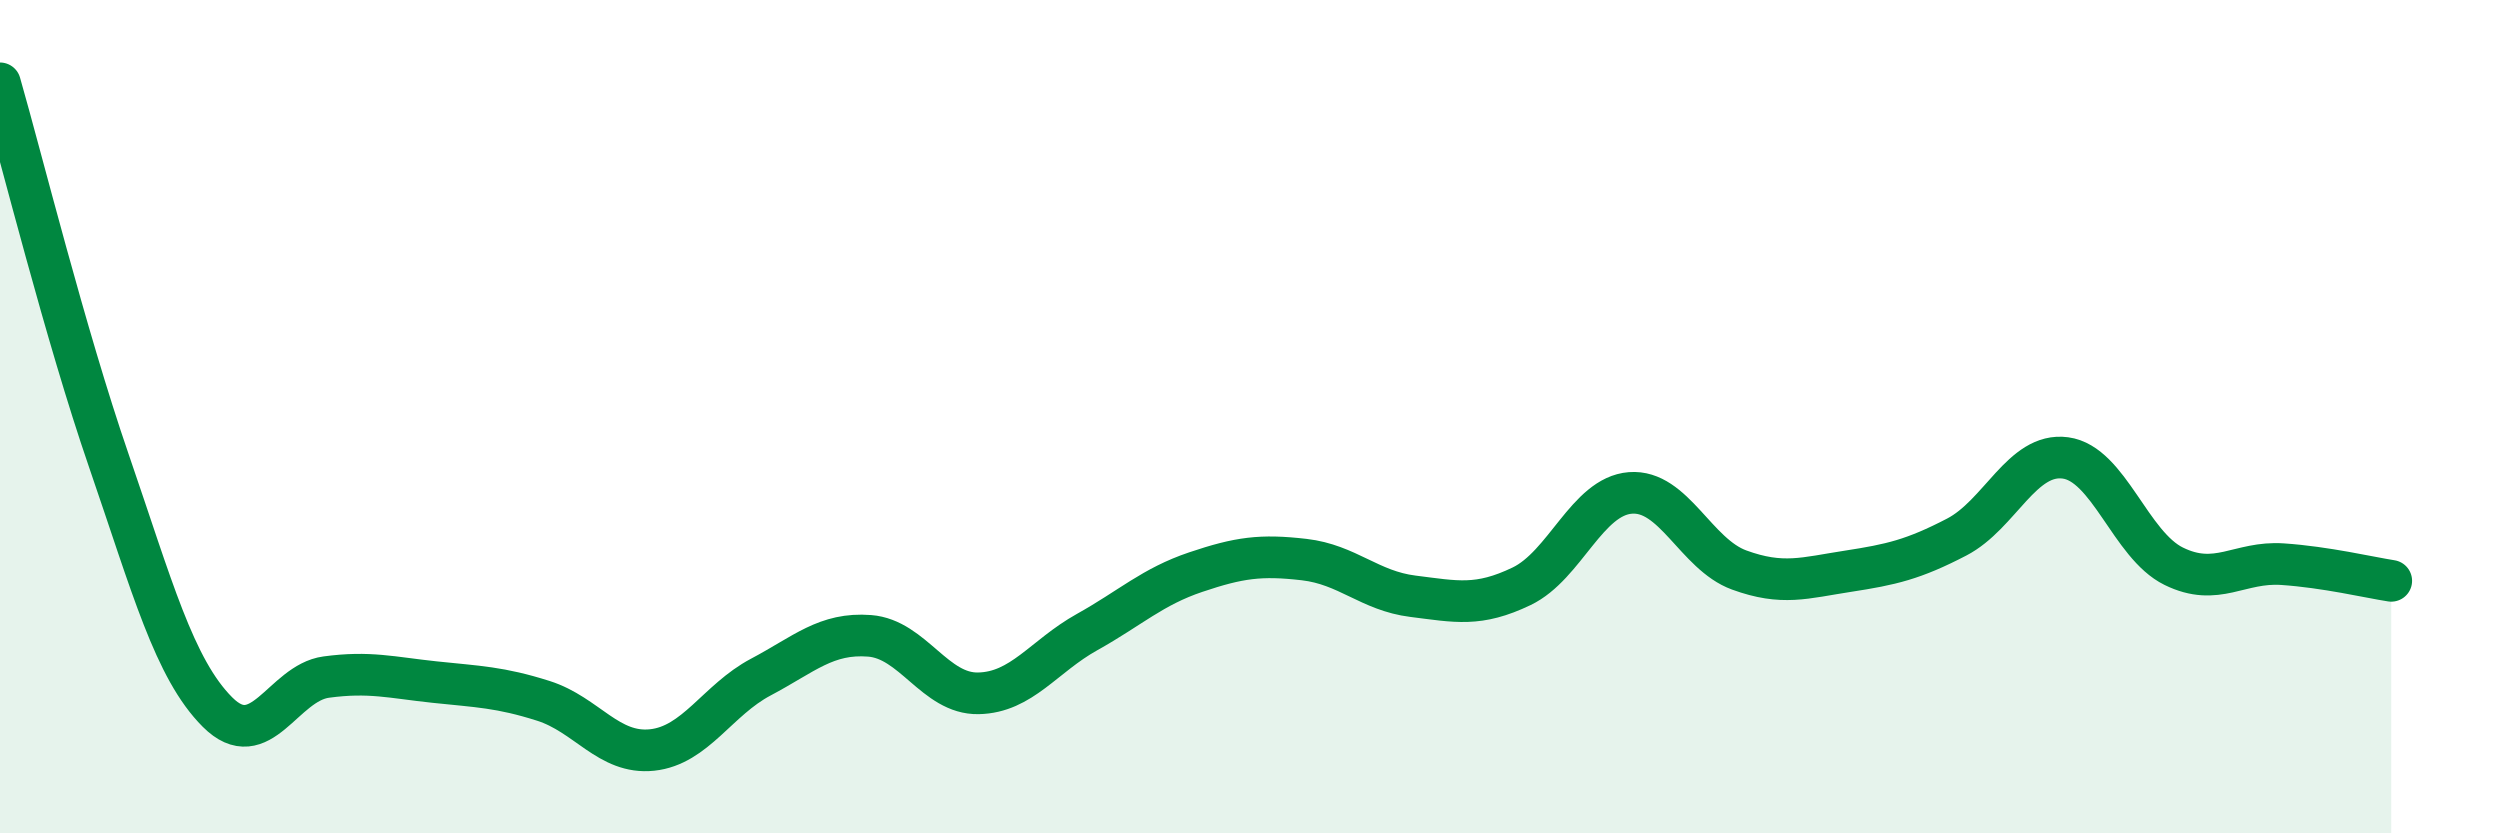
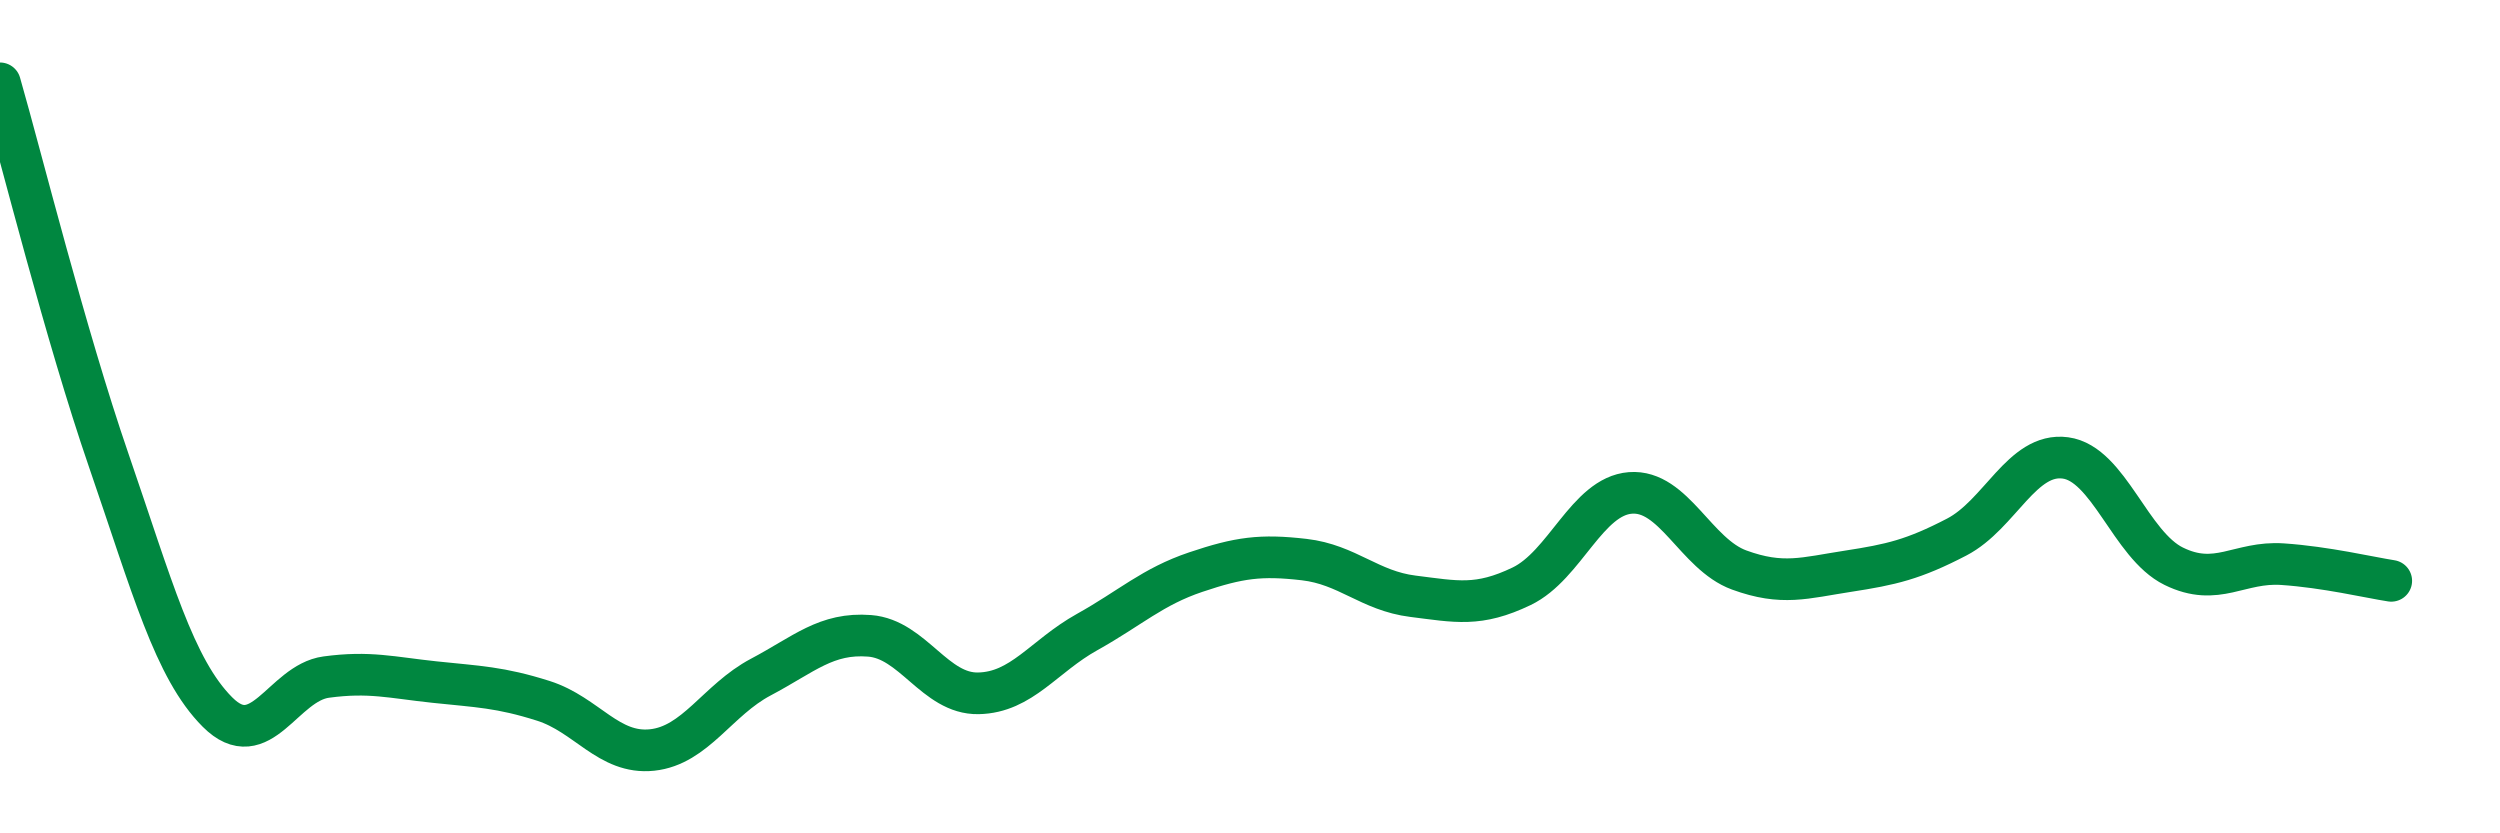
<svg xmlns="http://www.w3.org/2000/svg" width="60" height="20" viewBox="0 0 60 20">
-   <path d="M 0,2 C 0.52,3.81 1.57,8.03 2.61,11.05 C 3.65,14.07 4.18,16.05 5.22,17.09 C 6.26,18.13 6.79,16.39 7.83,16.25 C 8.87,16.11 9.39,16.26 10.43,16.37 C 11.47,16.48 12,16.49 13.04,16.82 C 14.08,17.15 14.61,18.11 15.65,18 C 16.69,17.89 17.22,16.8 18.26,16.25 C 19.3,15.7 19.83,15.18 20.87,15.26 C 21.91,15.34 22.44,16.66 23.48,16.64 C 24.52,16.62 25.05,15.75 26.09,15.17 C 27.13,14.59 27.66,14.08 28.7,13.73 C 29.74,13.38 30.26,13.31 31.3,13.43 C 32.34,13.55 32.87,14.18 33.91,14.31 C 34.95,14.44 35.48,14.57 36.52,14.07 C 37.56,13.57 38.09,11.91 39.13,11.83 C 40.17,11.75 40.7,13.3 41.74,13.68 C 42.78,14.06 43.31,13.87 44.35,13.71 C 45.39,13.55 45.92,13.43 46.96,12.89 C 48,12.35 48.53,10.85 49.57,10.99 C 50.61,11.13 51.13,13.08 52.17,13.59 C 53.21,14.1 53.74,13.47 54.78,13.54 C 55.82,13.61 56.87,13.86 57.39,13.94L57.39 20L0 20Z" fill="#008740" opacity="0.1" stroke-linecap="round" stroke-linejoin="round" />
  <path d="M 0,2 C 0.52,3.81 1.57,8.03 2.61,11.05 C 3.65,14.07 4.18,16.05 5.22,17.09 C 6.26,18.13 6.79,16.39 7.83,16.25 C 8.87,16.11 9.39,16.26 10.43,16.37 C 11.47,16.48 12,16.49 13.04,16.82 C 14.08,17.15 14.61,18.11 15.65,18 C 16.69,17.89 17.22,16.8 18.26,16.25 C 19.3,15.7 19.83,15.18 20.87,15.26 C 21.91,15.34 22.44,16.66 23.48,16.64 C 24.52,16.62 25.05,15.75 26.09,15.17 C 27.13,14.59 27.66,14.08 28.7,13.73 C 29.74,13.38 30.26,13.31 31.3,13.43 C 32.34,13.55 32.87,14.18 33.91,14.31 C 34.95,14.44 35.48,14.57 36.52,14.07 C 37.56,13.57 38.09,11.91 39.13,11.83 C 40.17,11.75 40.7,13.3 41.74,13.68 C 42.78,14.06 43.31,13.87 44.35,13.71 C 45.39,13.55 45.92,13.43 46.96,12.89 C 48,12.35 48.53,10.85 49.57,10.99 C 50.61,11.13 51.13,13.08 52.17,13.59 C 53.21,14.1 53.74,13.47 54.78,13.54 C 55.82,13.61 56.87,13.86 57.39,13.94" stroke="#008740" stroke-width="1" fill="none" stroke-linecap="round" stroke-linejoin="round" />
</svg>